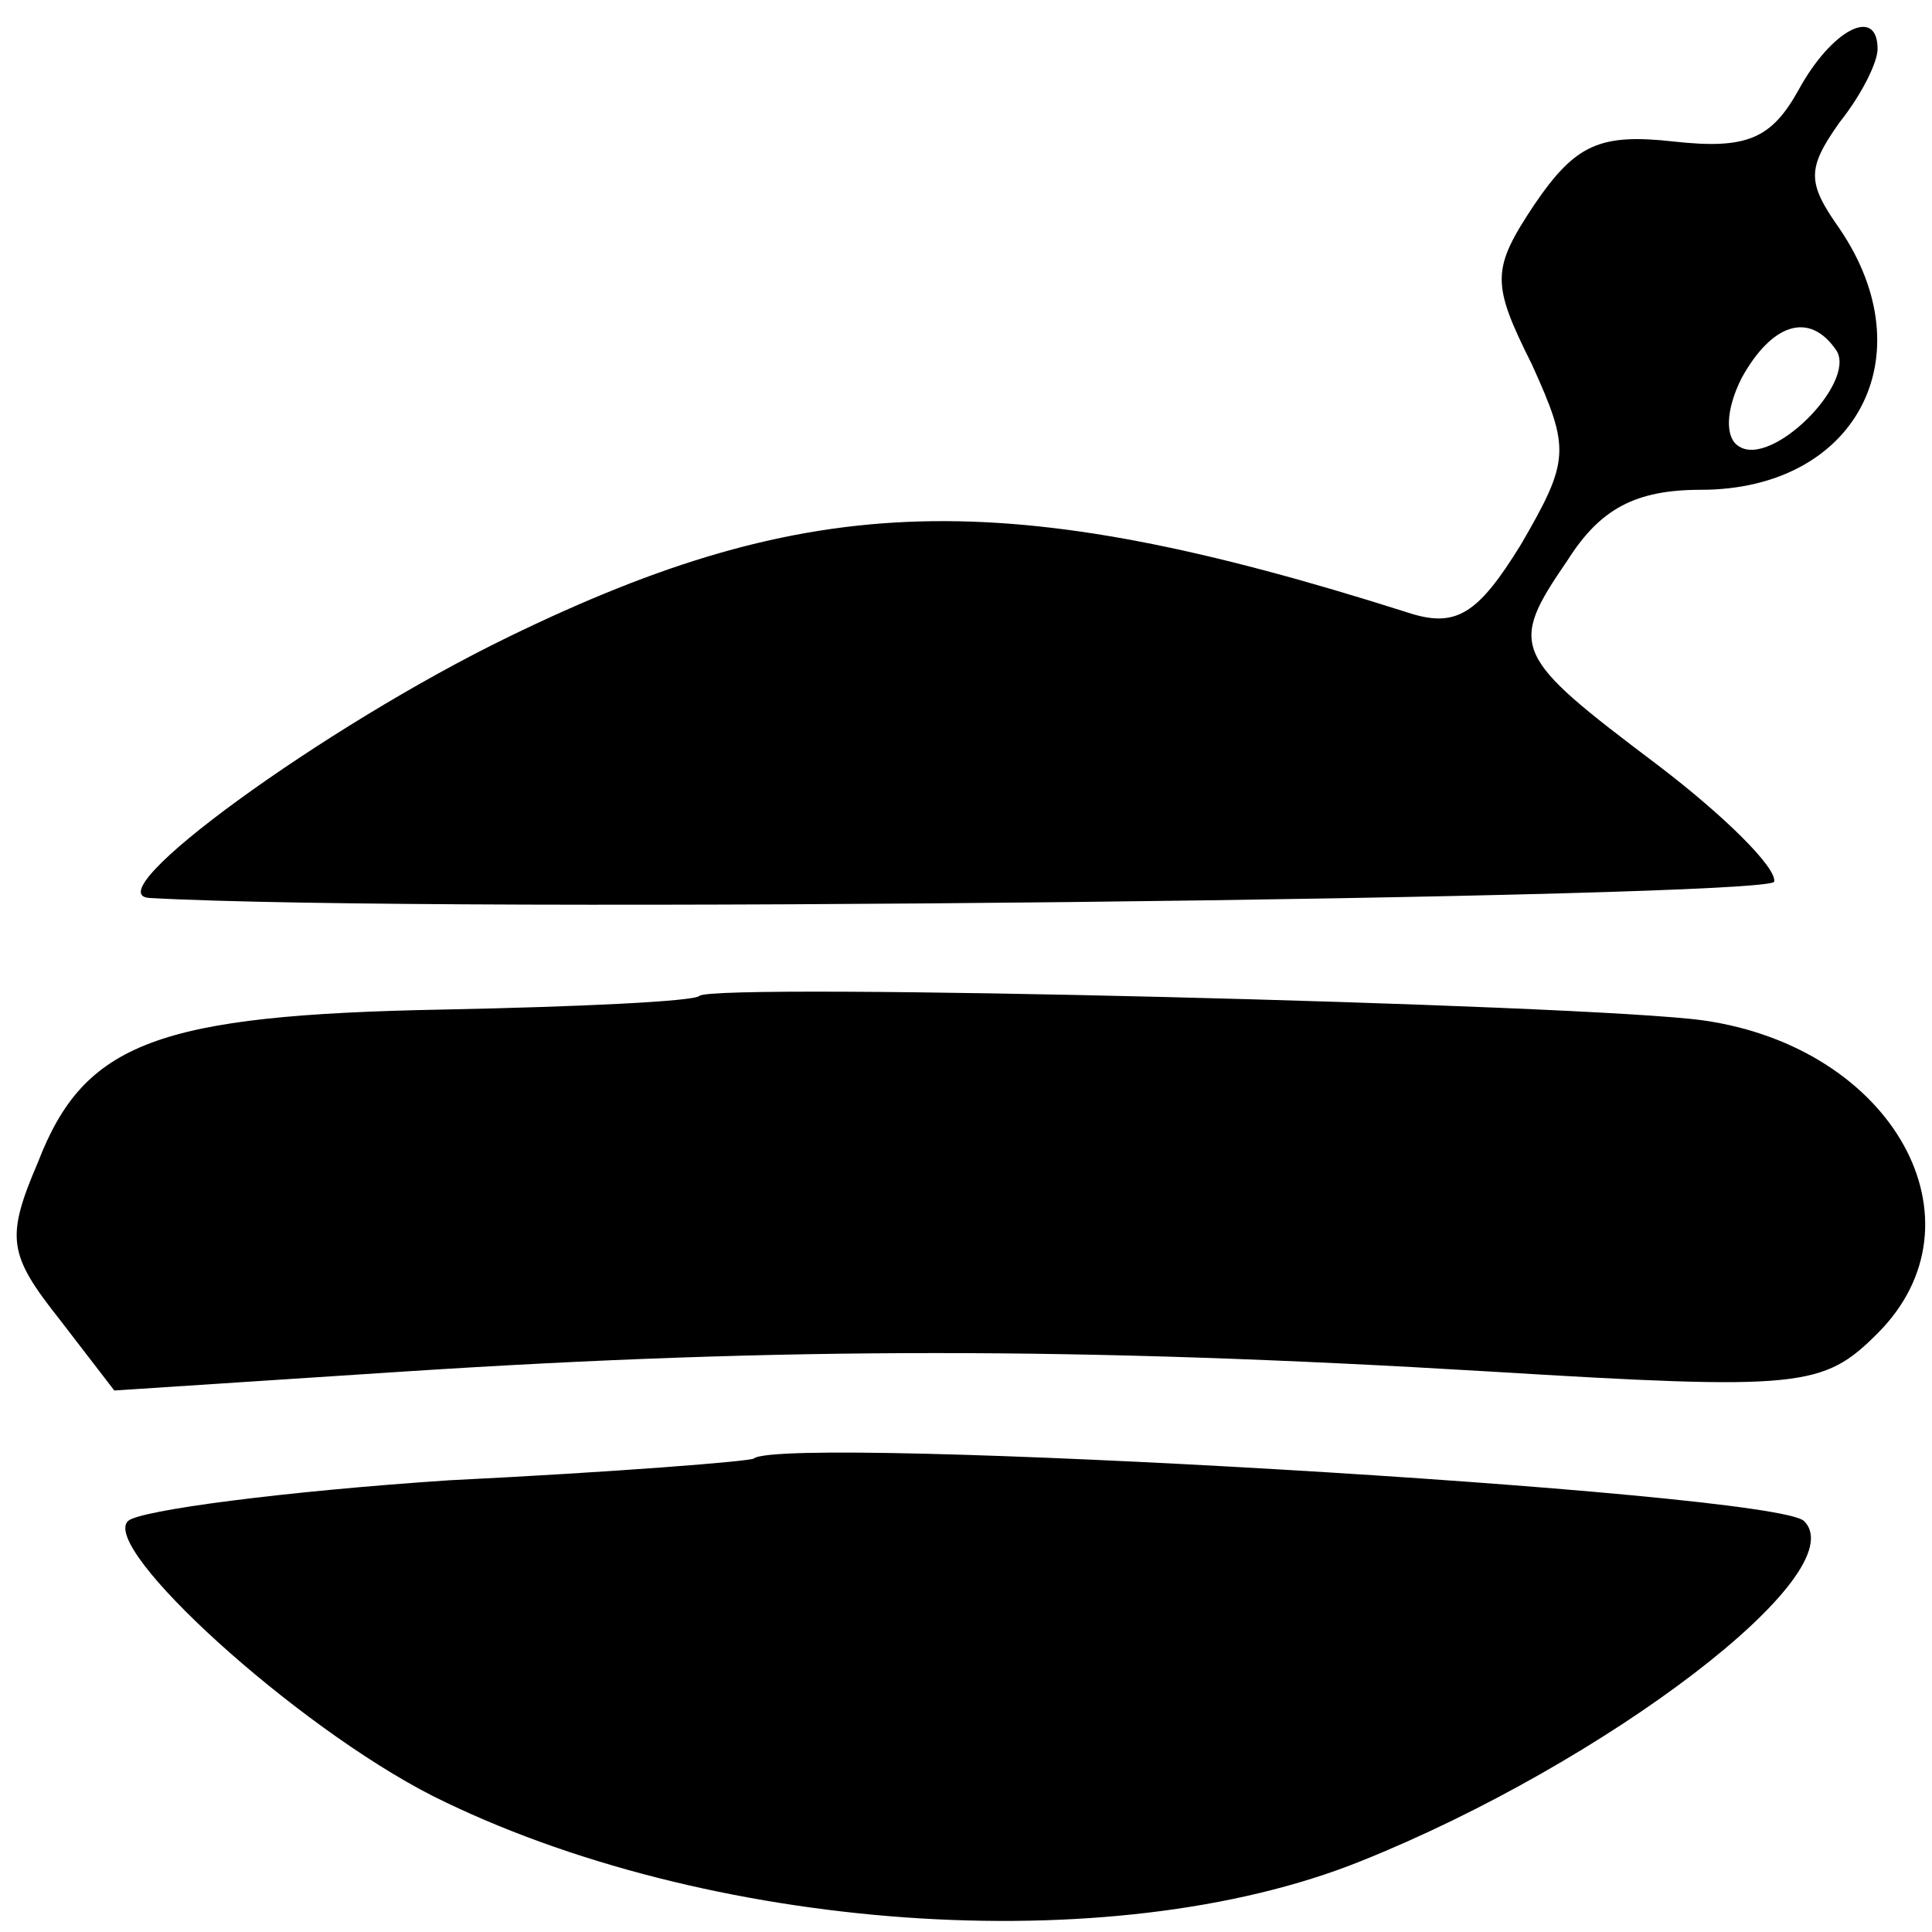
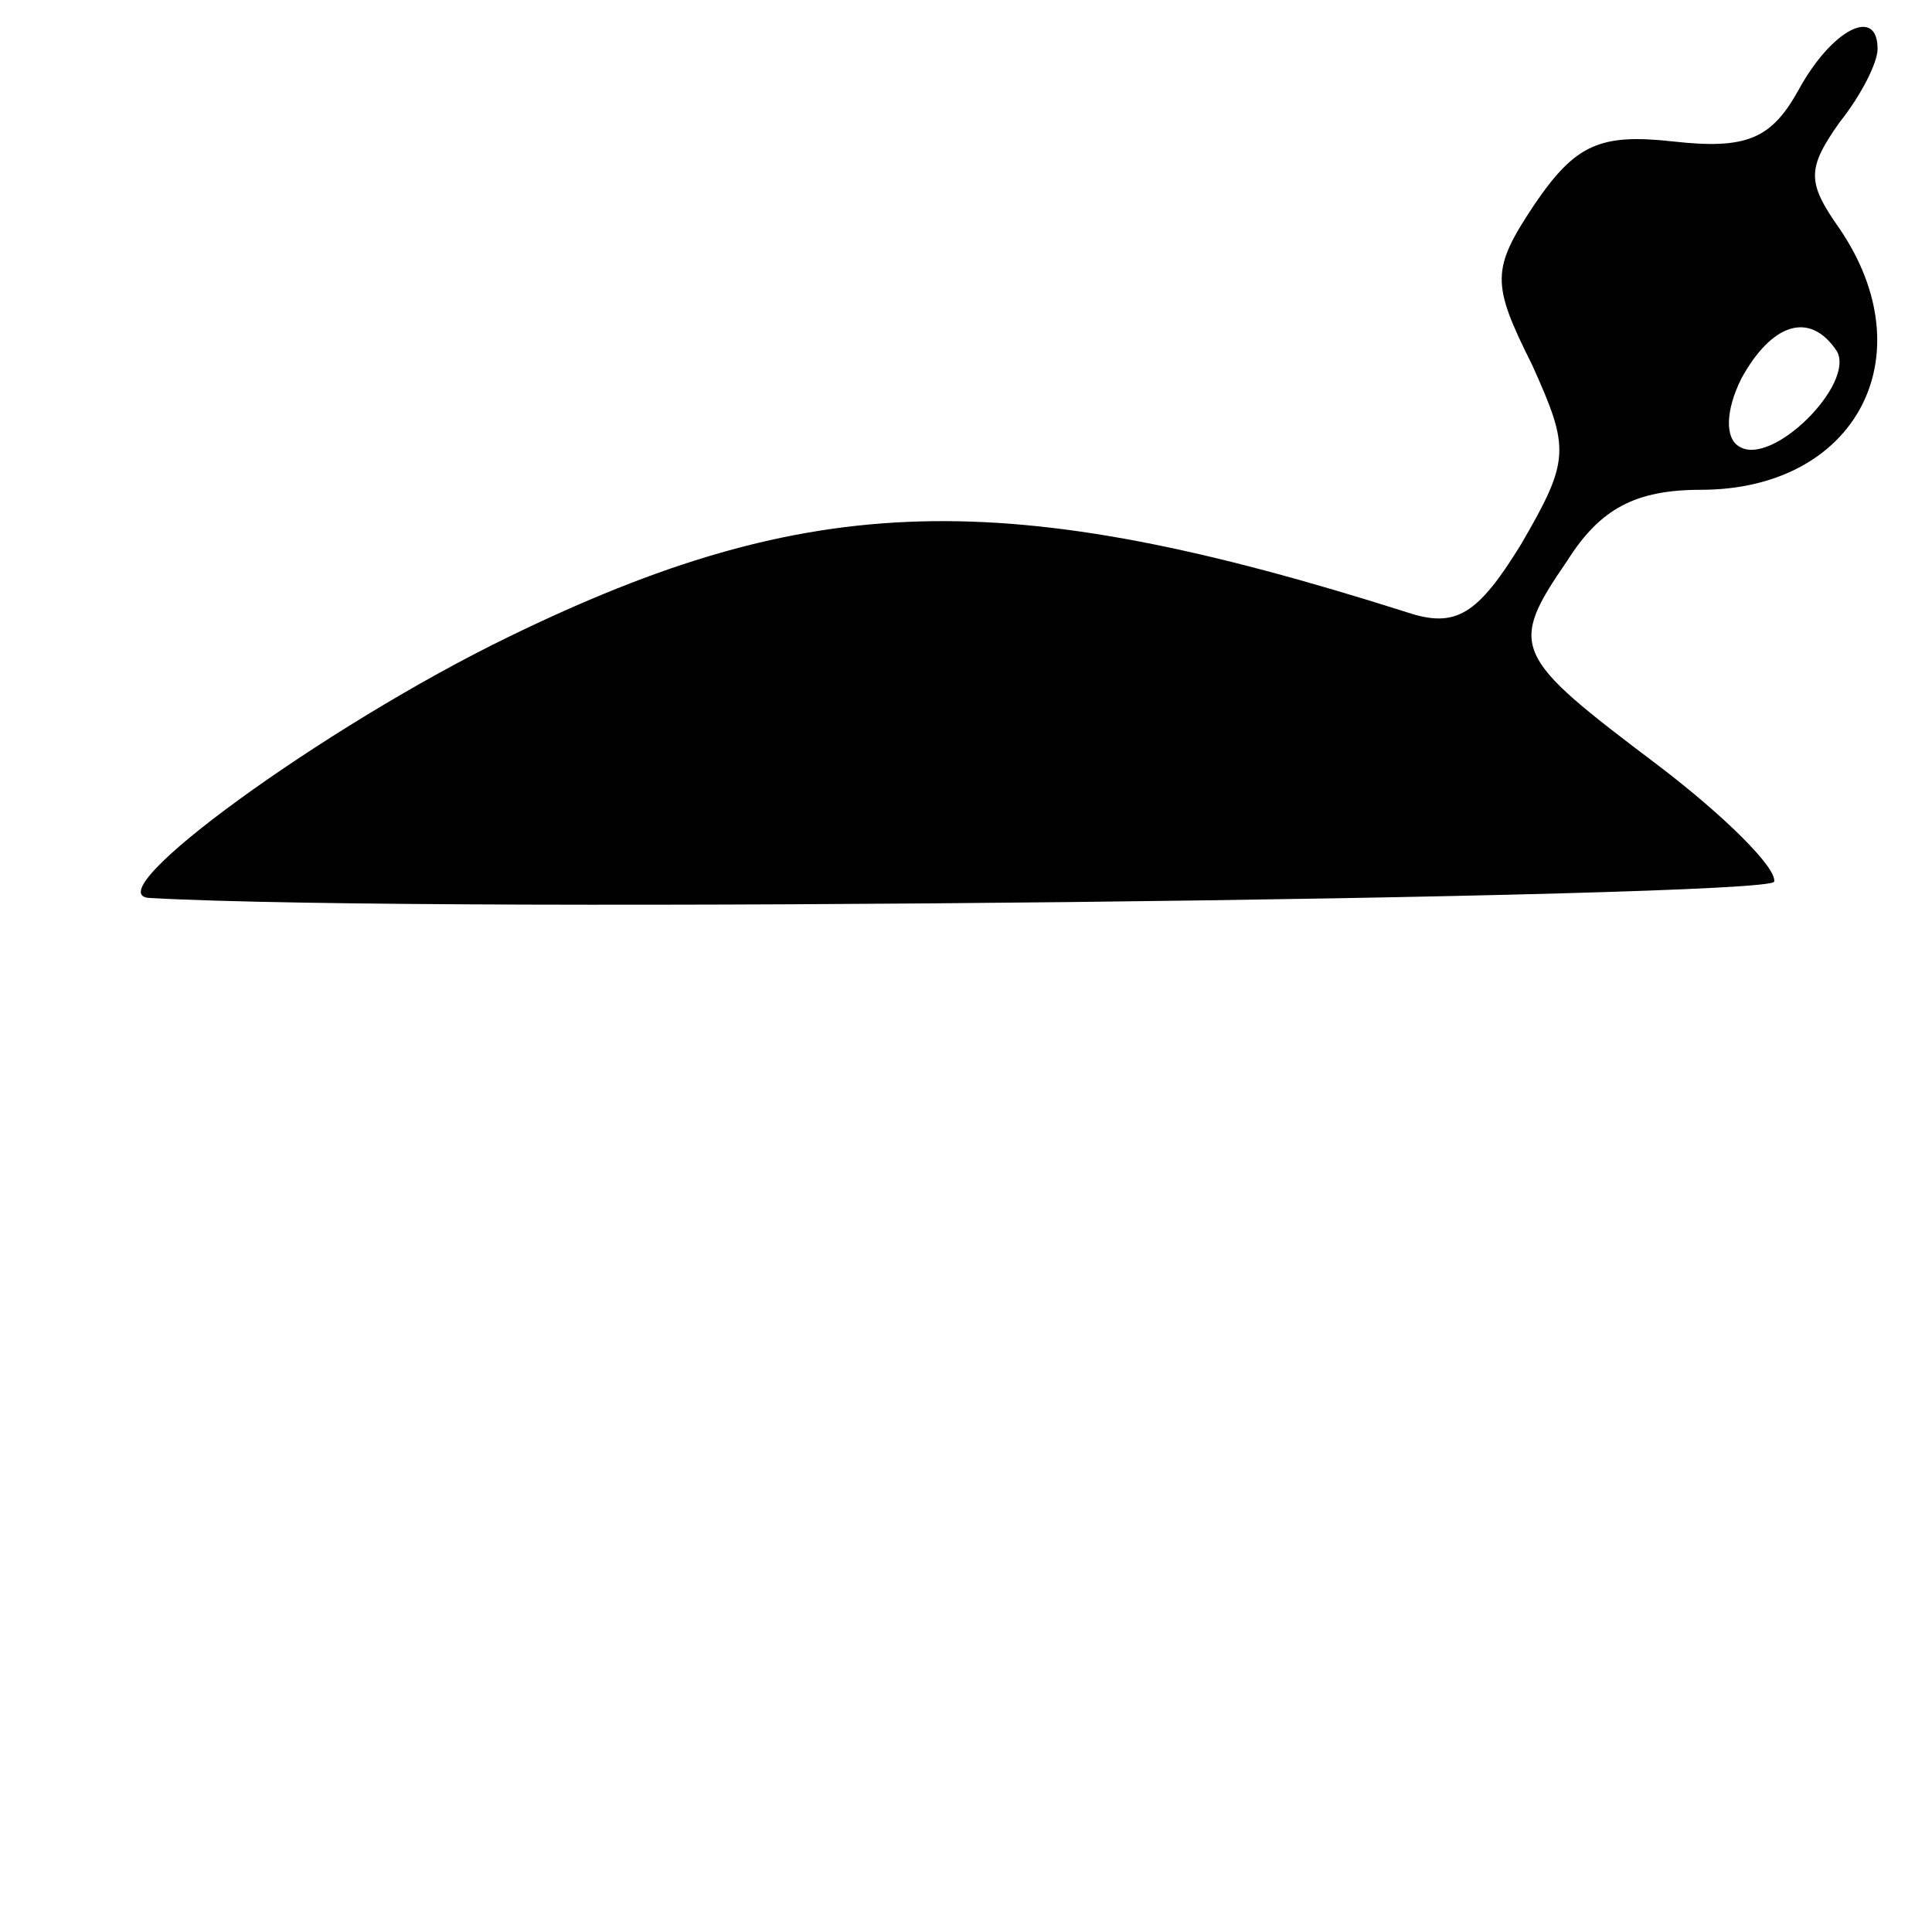
<svg xmlns="http://www.w3.org/2000/svg" version="1.0" width="71pt" height="71pt" viewBox="0 0 71 71" preserveAspectRatio="xMidYMid meet">
  <g transform="translate(0,71) scale(0.1,-0.1)" fill="#000000" stroke="none">
    <path d="M661 677 c-10 -18 -19 -22 -46 -19 -27 3 -36 -1 -51 -23 -16 -24 -16 -29 -1 -59 14 -31 14 -35 -4 -66 -16 -26 -24 -31 -42 -25 -148 47 -219 45 -330 -9 -68 -33 -153 -95 -132 -96 107 -6 596 0 597 6 1 5 -18 24 -43 43 -53 40 -55 43 -33 75 12 19 25 26 49 26 57 0 83 49 51 96 -12 17 -12 22 0 39 8 10 14 22 14 27 0 16 -17 7 -29 -15z m14 -96 c7 -12 -24 -43 -36 -35 -5 3 -5 13 1 25 11 20 25 25 35 10z" />
-     <path d="M257 344 c-2 -2 -44 -4 -94 -5 -105 -2 -132 -12 -149 -56 -12 -28 -11 -34 8 -58 l20 -26 107 7 c139 9 248 9 398 0 115 -7 123 -6 143 14 41 41 6 105 -64 115 -43 6 -364 14 -369 9z" />
-     <path d="M277 174 c-1 -1 -51 -5 -112 -8 -60 -4 -114 -11 -118 -15 -10 -10 61 -75 112 -101 100 -50 249 -61 341 -24 90 36 182 106 163 125 -11 11 -375 32 -386 23z" />
  </g>
</svg>